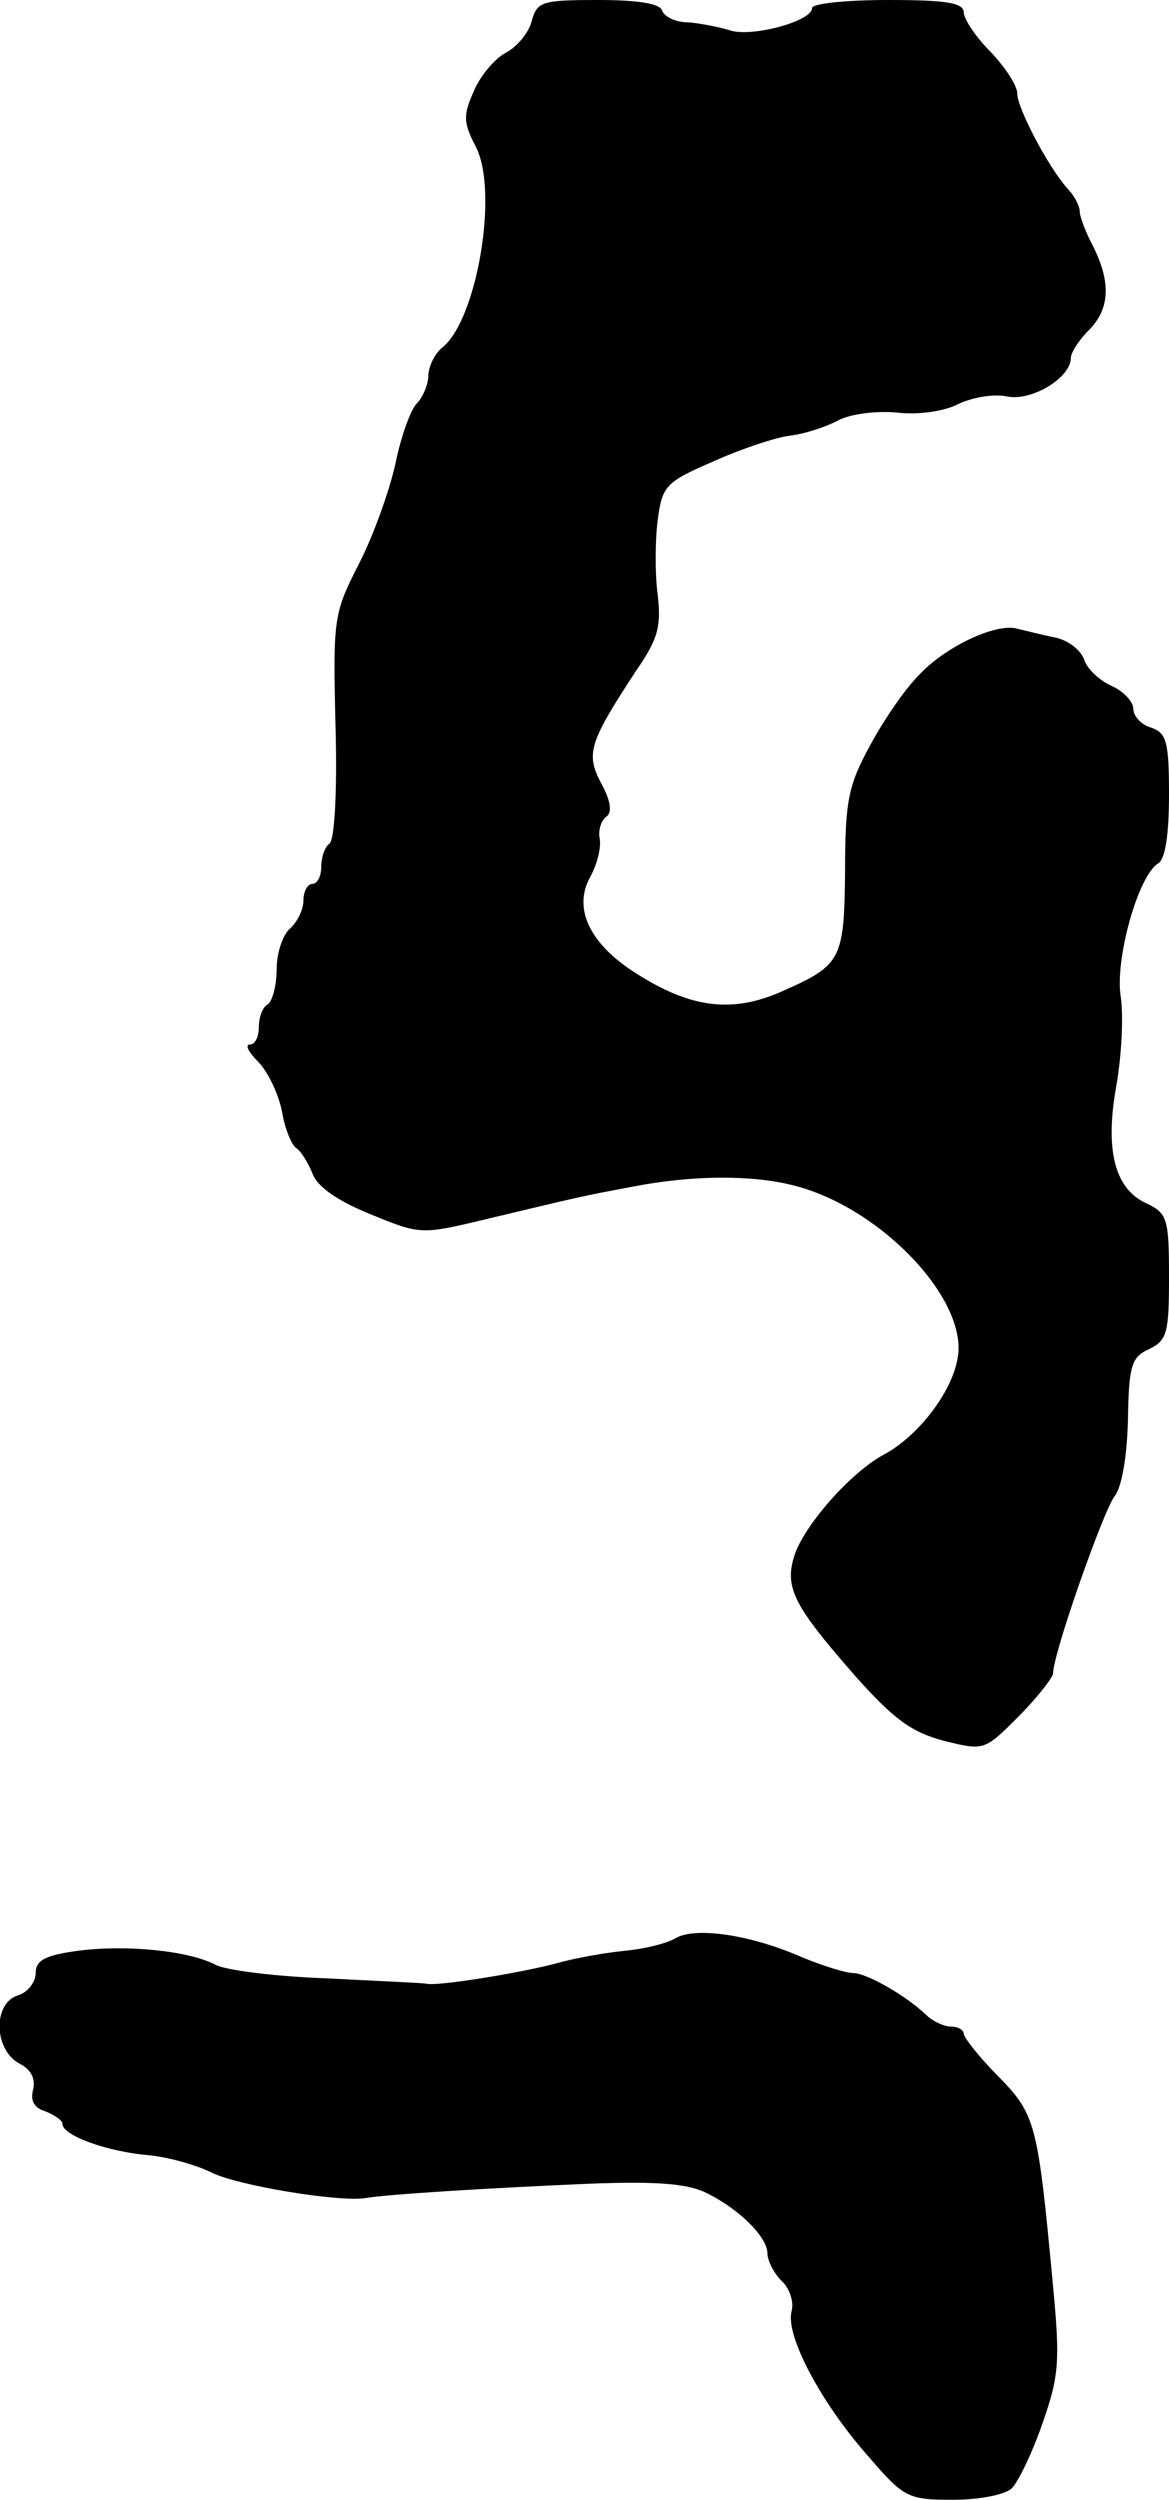
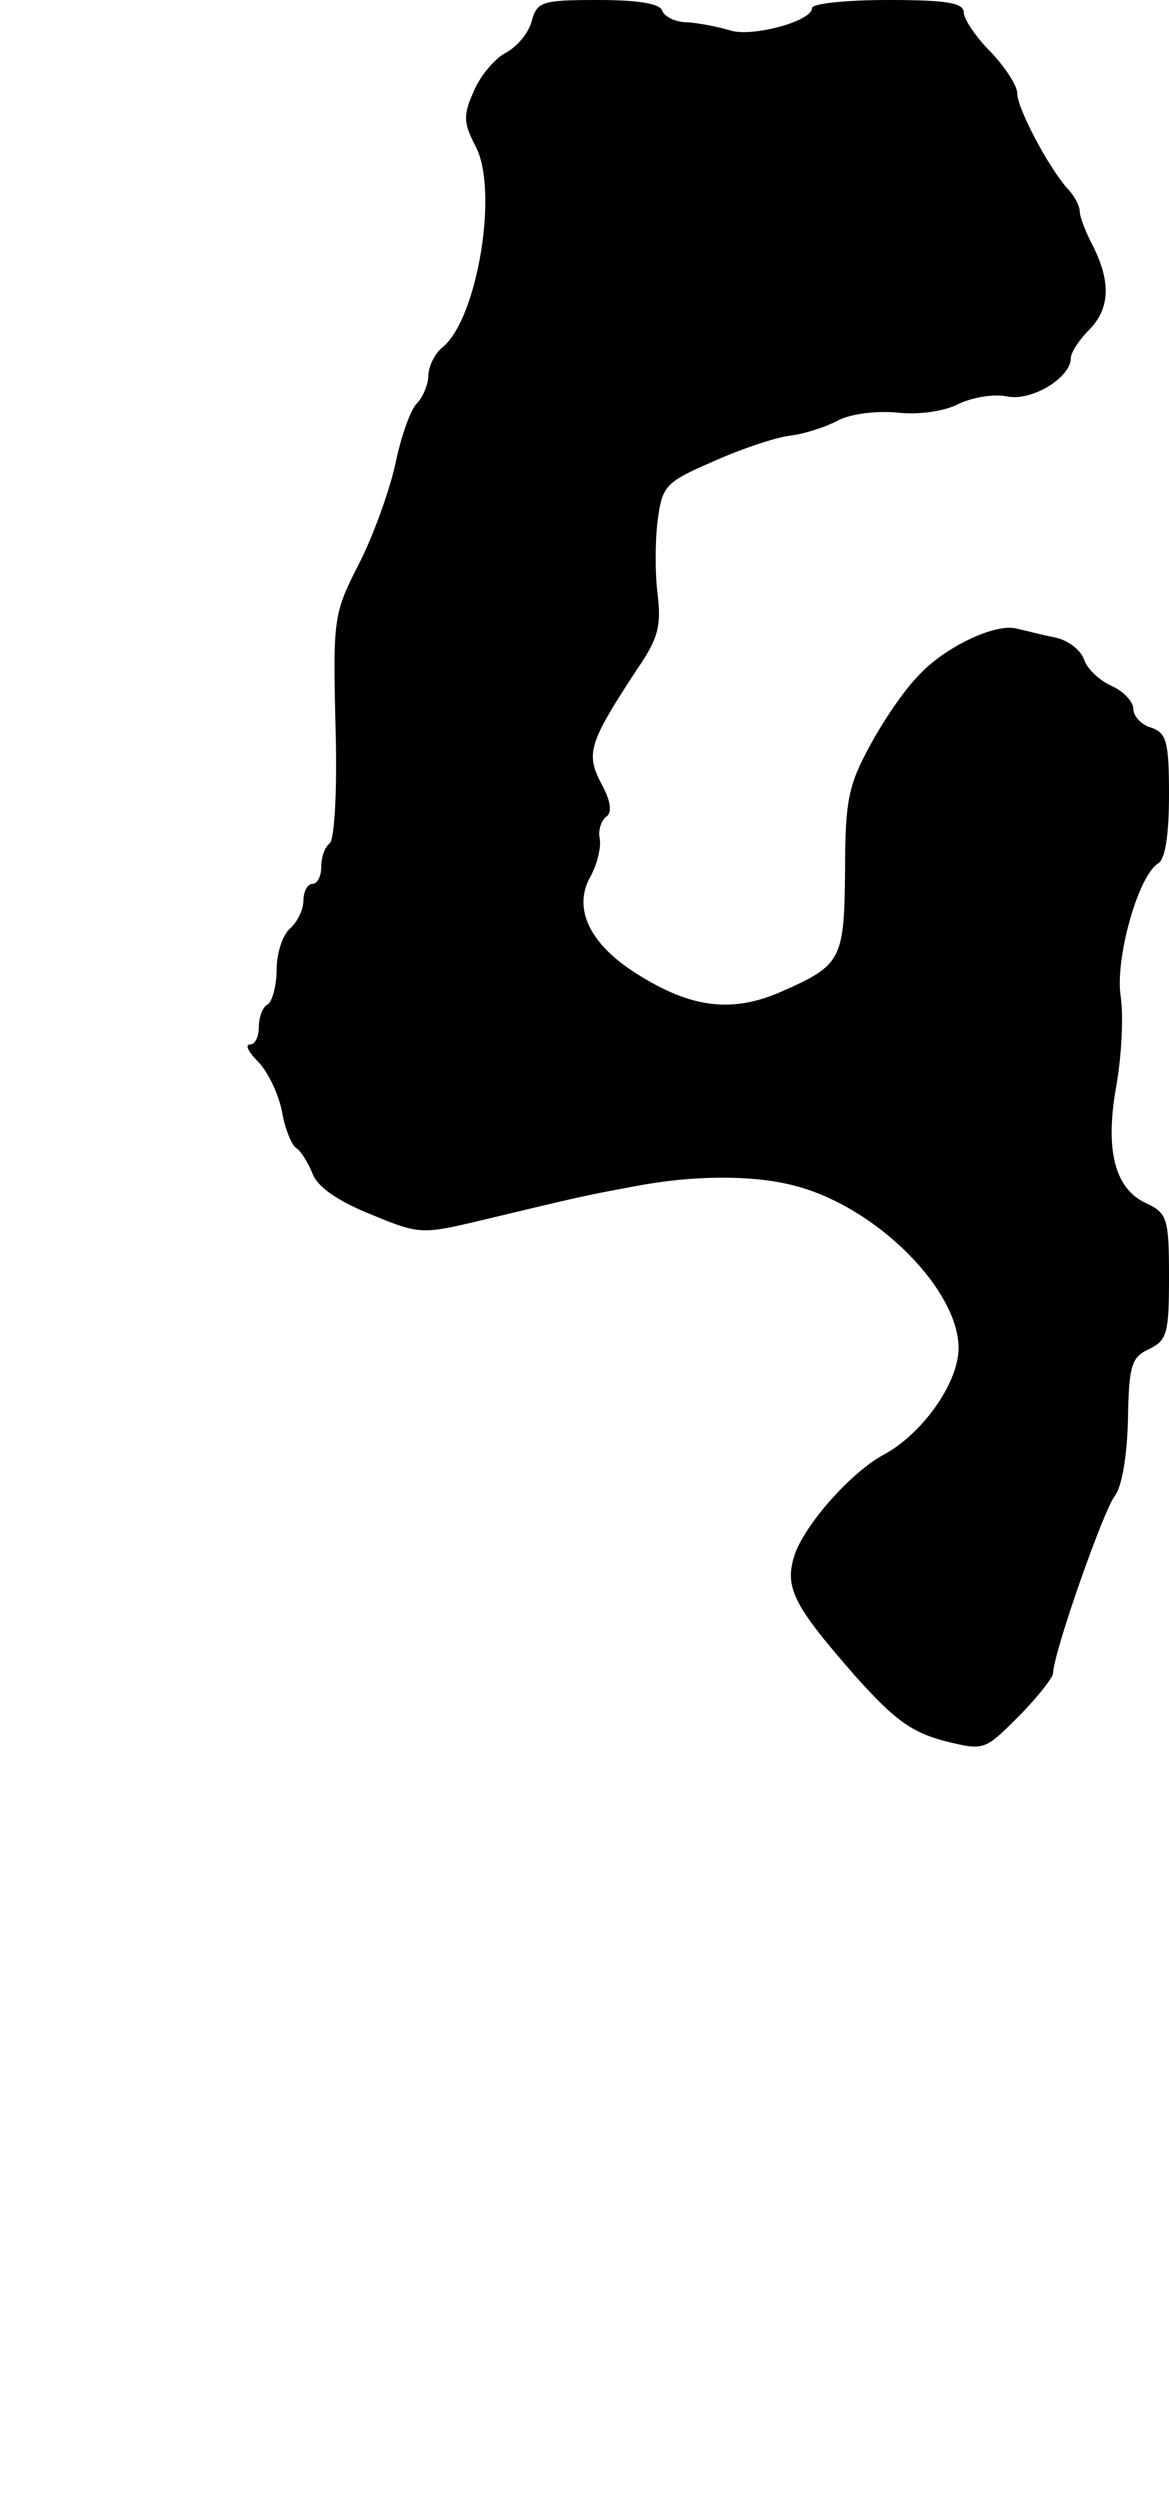
<svg xmlns="http://www.w3.org/2000/svg" version="1.0" width="131pt" height="280pt" viewBox="0 0 131 280" preserveAspectRatio="xMidYMid meet">
  <g transform="translate(0,280) scale(0.1,-0.1)" fill="#000000" stroke="none">
    <path d="M596 2777 c-3 -13 -16 -29 -29 -36 -12 -6 -29 -26 -36 -43 -12 -27 -12 -35 2 -62 26 -49 2 -193 -37 -225 -9 -7 -16 -22 -16 -32 0 -9 -6 -24 -13 -31 -7 -7 -18 -38 -24 -68 -7 -31 -25 -81 -41 -112 -28 -55 -29 -60 -26 -182 2 -71 -1 -128 -7 -131 -5 -4 -9 -15 -9 -26 0 -10 -4 -19 -10 -19 -5 0 -10 -8 -10 -19 0 -10 -7 -24 -15 -31 -8 -7 -15 -27 -15 -46 0 -18 -5 -36 -10 -39 -6 -3 -10 -15 -10 -26 0 -10 -4 -19 -10 -19 -6 0 -1 -9 9 -19 11 -11 23 -36 27 -56 3 -19 11 -38 16 -41 5 -3 13 -16 18 -28 5 -15 28 -31 65 -46 56 -23 57 -23 128 -6 109 26 108 26 167 37 67 13 134 13 180 1 98 -25 196 -129 183 -194 -7 -39 -45 -87 -82 -107 -36 -19 -87 -76 -100 -111 -13 -38 -2 -58 68 -138 43 -48 62 -62 99 -72 45 -11 45 -11 83 27 21 21 38 43 39 48 0 23 57 184 69 199 8 10 14 44 15 86 1 61 4 70 24 79 20 10 22 18 22 81 0 65 -2 71 -25 82 -36 16 -47 60 -34 132 6 34 8 78 5 99 -7 41 19 136 42 150 8 5 12 33 12 77 0 60 -3 69 -20 75 -11 3 -20 13 -20 21 0 8 -11 20 -25 26 -13 6 -27 19 -30 29 -4 11 -18 22 -33 25 -15 3 -34 8 -43 10 -24 6 -81 -21 -110 -53 -15 -15 -39 -50 -54 -78 -24 -44 -28 -61 -28 -140 -1 -101 -4 -106 -72 -136 -55 -24 -101 -18 -161 20 -53 33 -72 73 -53 108 8 14 13 34 11 44 -2 9 2 20 7 24 7 4 6 17 -5 37 -18 34 -14 46 39 127 25 36 28 50 24 85 -3 22 -3 60 0 83 5 39 9 43 62 66 31 14 70 27 86 29 17 2 41 10 54 17 13 7 41 11 65 9 24 -3 53 1 69 9 16 8 41 12 55 9 28 -6 72 21 72 43 0 6 9 20 20 31 24 24 25 54 5 94 -8 15 -15 33 -15 39 0 6 -6 18 -14 26 -22 25 -56 90 -56 106 0 9 -13 29 -30 47 -17 17 -30 37 -30 44 0 11 -20 14 -85 14 -47 0 -85 -4 -85 -9 0 -15 -68 -33 -92 -25 -13 4 -34 8 -47 9 -14 0 -26 6 -29 13 -2 8 -27 12 -72 12 -63 0 -68 -2 -74 -23z" />
-     <path d="M757 629 c-10 -6 -35 -12 -56 -14 -21 -2 -56 -8 -77 -14 -41 -11 -134 -26 -146 -23 -4 1 -54 3 -111 6 -57 2 -113 9 -125 15 -30 16 -100 23 -154 16 -38 -5 -48 -11 -48 -25 0 -10 -9 -22 -20 -25 -28 -9 -27 -60 1 -76 14 -7 19 -17 16 -30 -3 -12 1 -20 14 -24 10 -4 19 -10 19 -14 0 -13 50 -31 96 -35 22 -2 54 -11 70 -19 29 -15 145 -34 174 -29 23 4 133 11 250 16 78 3 112 0 133 -11 36 -18 67 -49 67 -67 0 -8 7 -22 16 -31 9 -8 14 -24 11 -34 -7 -27 33 -102 84 -160 42 -49 46 -51 97 -51 31 0 59 6 66 13 7 7 23 40 34 72 19 54 20 70 12 155 -17 181 -19 191 -61 234 -22 22 -39 44 -39 48 0 4 -6 8 -14 8 -8 0 -21 6 -28 13 -23 22 -67 47 -82 47 -8 0 -34 8 -58 18 -57 25 -119 34 -141 21z" />
  </g>
</svg>